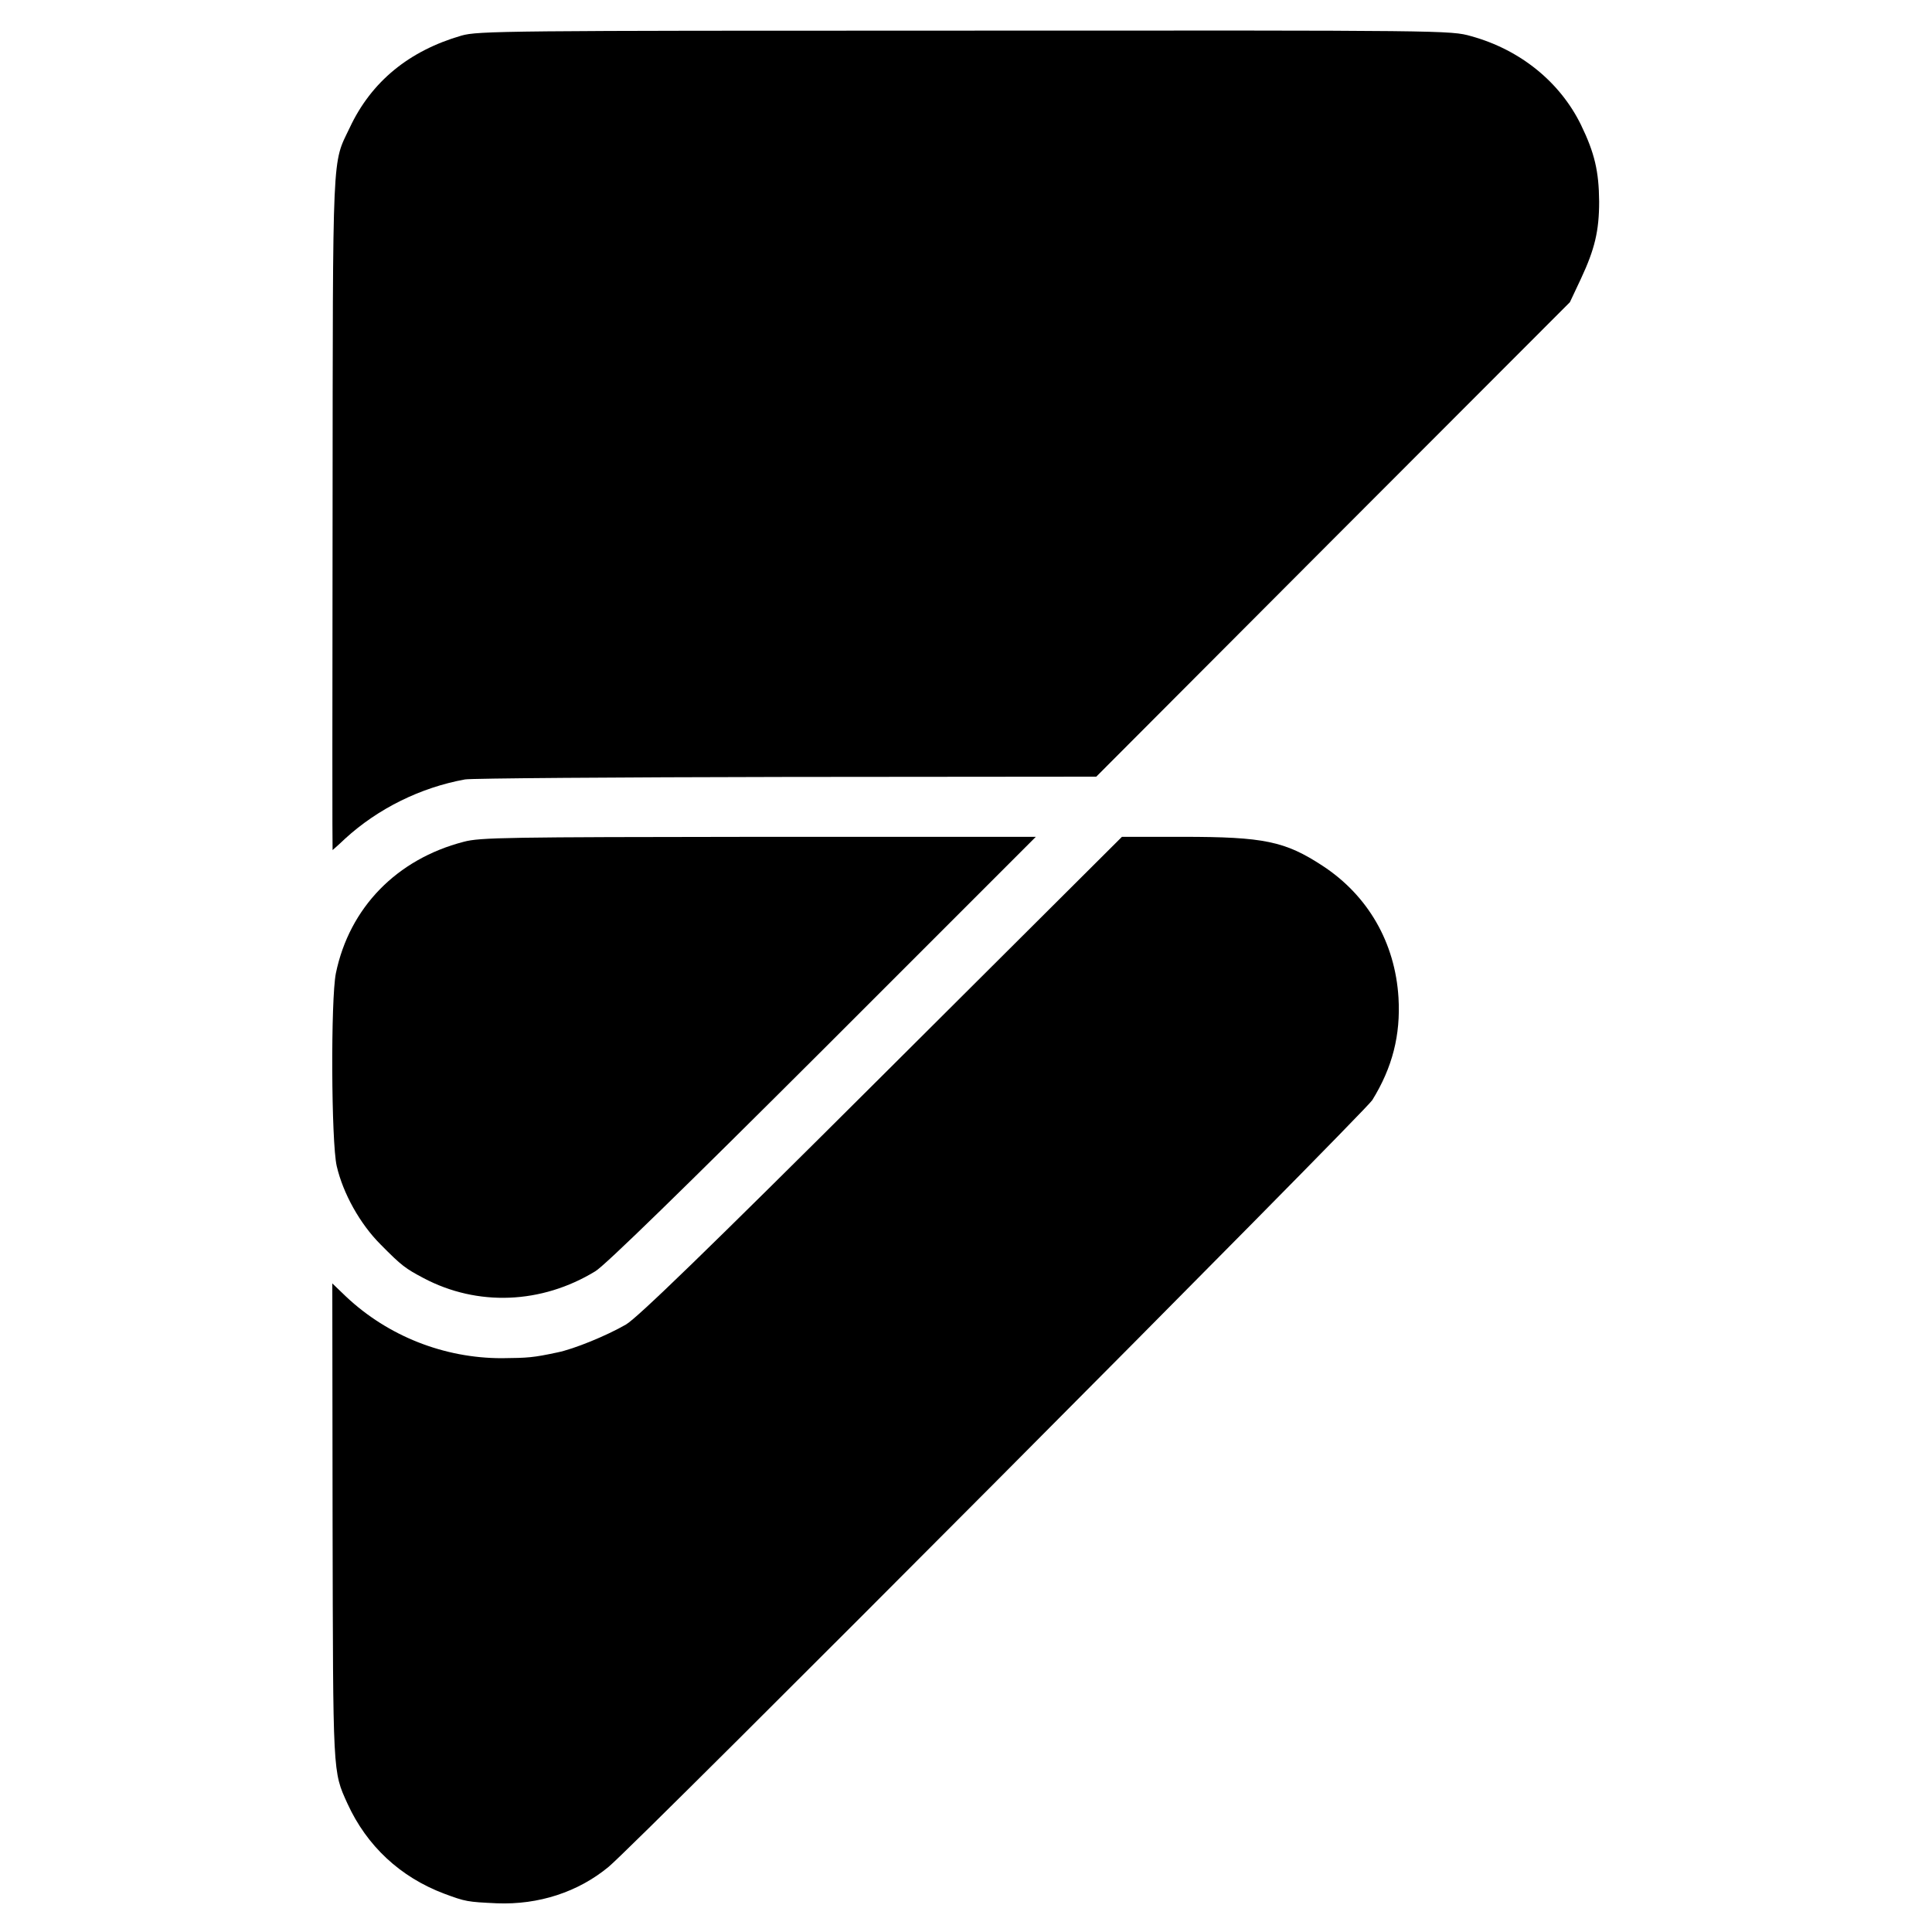
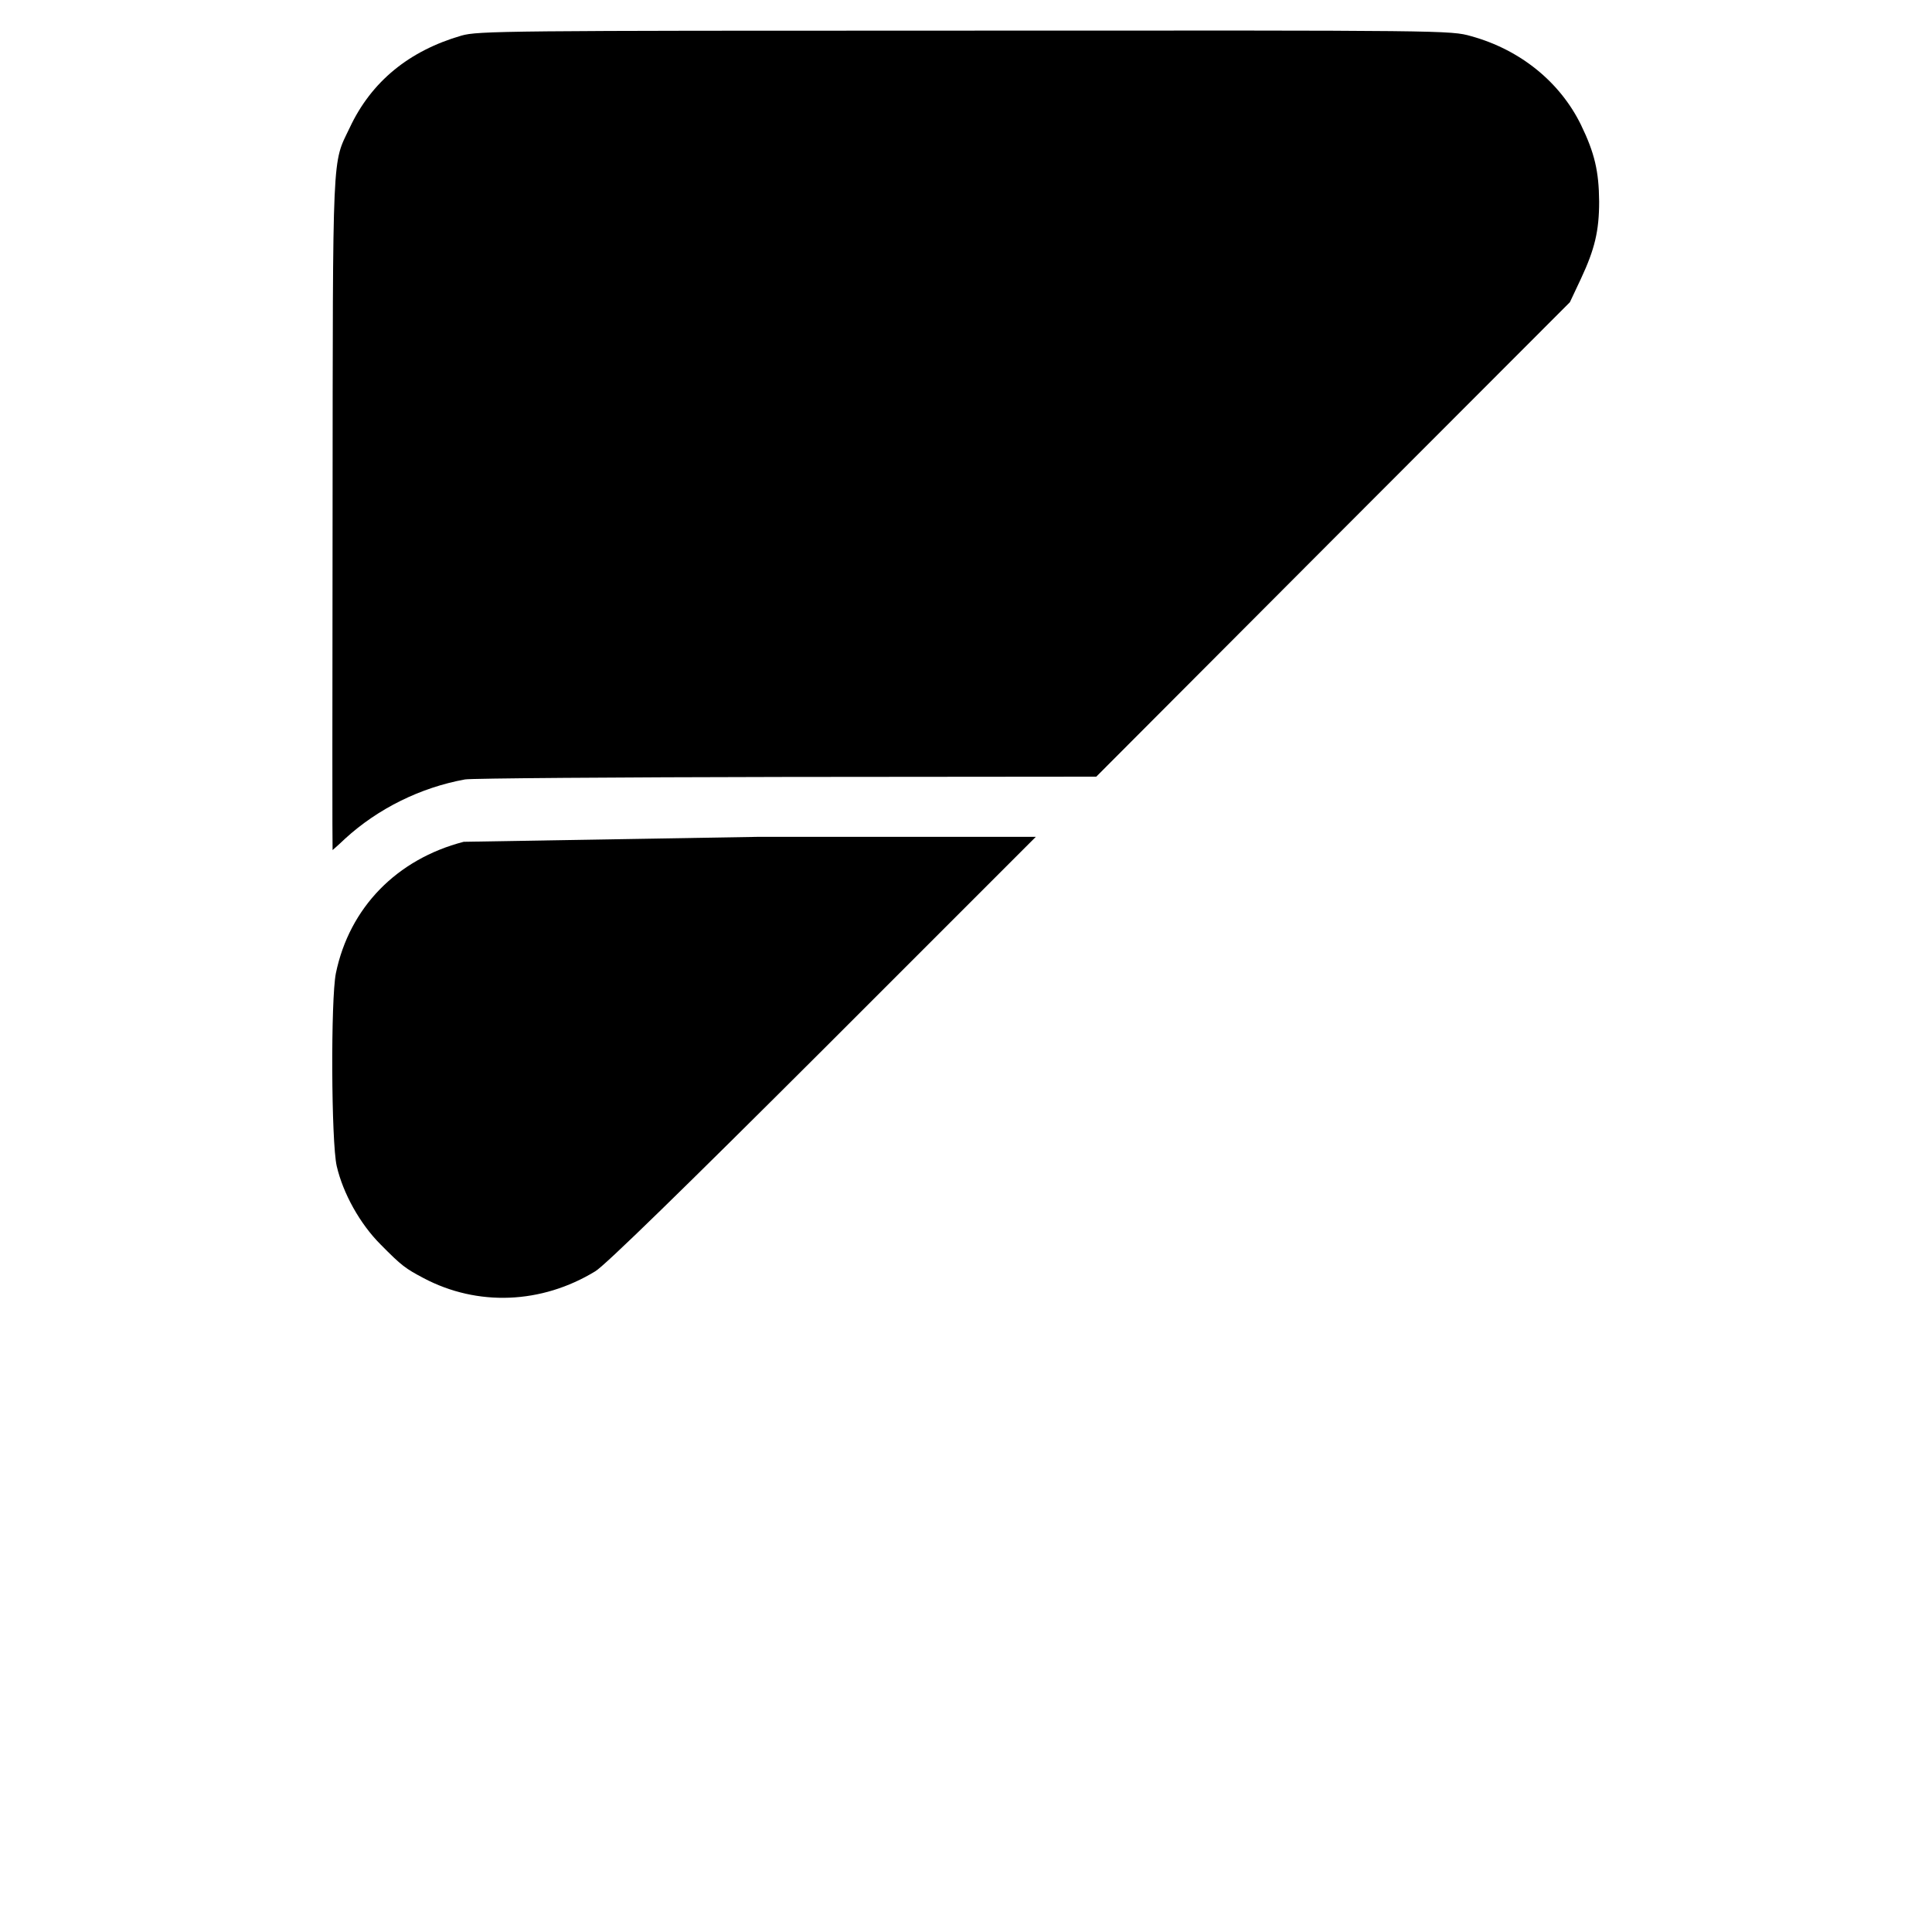
<svg xmlns="http://www.w3.org/2000/svg" version="1.0" width="700pt" height="700pt" viewBox="0 0 700 700" preserveAspectRatio="xMidYMid meet">
  <g transform="translate(0,700) scale(0.1,-0.1)" fill="#000000" stroke="none">
    <path d="M1672 6871 c-190 -55 -327 -167 -405 -334 -64 -134 -61 -60 -62 -1394 -1 -673 -1 -1223 0 -1223 0 0 21 18 45 41 120 110 275 186 435 215 22 4 546 8 1163 9 l1124 1 858 860 858 859 40 85 c50 107 66 173 66 280 -1 109 -16 175 -66 278 -76 155 -220 272 -398 321 -74 21 -86 21 -1835 20 -1664 0 -1763 -1 -1823 -18z" />
-     <path d="M1680 3950 c-243 -63 -414 -239 -463 -476 -19 -94 -17 -612 3 -699 23 -99 84 -209 159 -284 77 -78 90 -87 156 -122 195 -103 427 -94 622 25 34 20 324 303 824 802 l772 772 -1004 0 c-913 -1 -1010 -2 -1069 -18z" />
-     <path d="M3195 3101 c-641 -639 -885 -875 -927 -900 -71 -41 -189 -89 -248 -101 -89 -19 -106 -20 -202 -21 -209 0 -412 80 -564 223 l-50 48 1 -863 c2 -923 0 -903 54 -1022 70 -153 191 -266 350 -326 78 -29 84 -30 191 -35 152 -6 295 41 405 132 102 84 2736 2730 2767 2778 73 118 103 236 95 371 -12 199 -110 370 -275 478 -136 89 -212 105 -507 105 l-220 0 -870 -867z" />
+     <path d="M1680 3950 c-243 -63 -414 -239 -463 -476 -19 -94 -17 -612 3 -699 23 -99 84 -209 159 -284 77 -78 90 -87 156 -122 195 -103 427 -94 622 25 34 20 324 303 824 802 l772 772 -1004 0 z" />
  </g>
</svg>